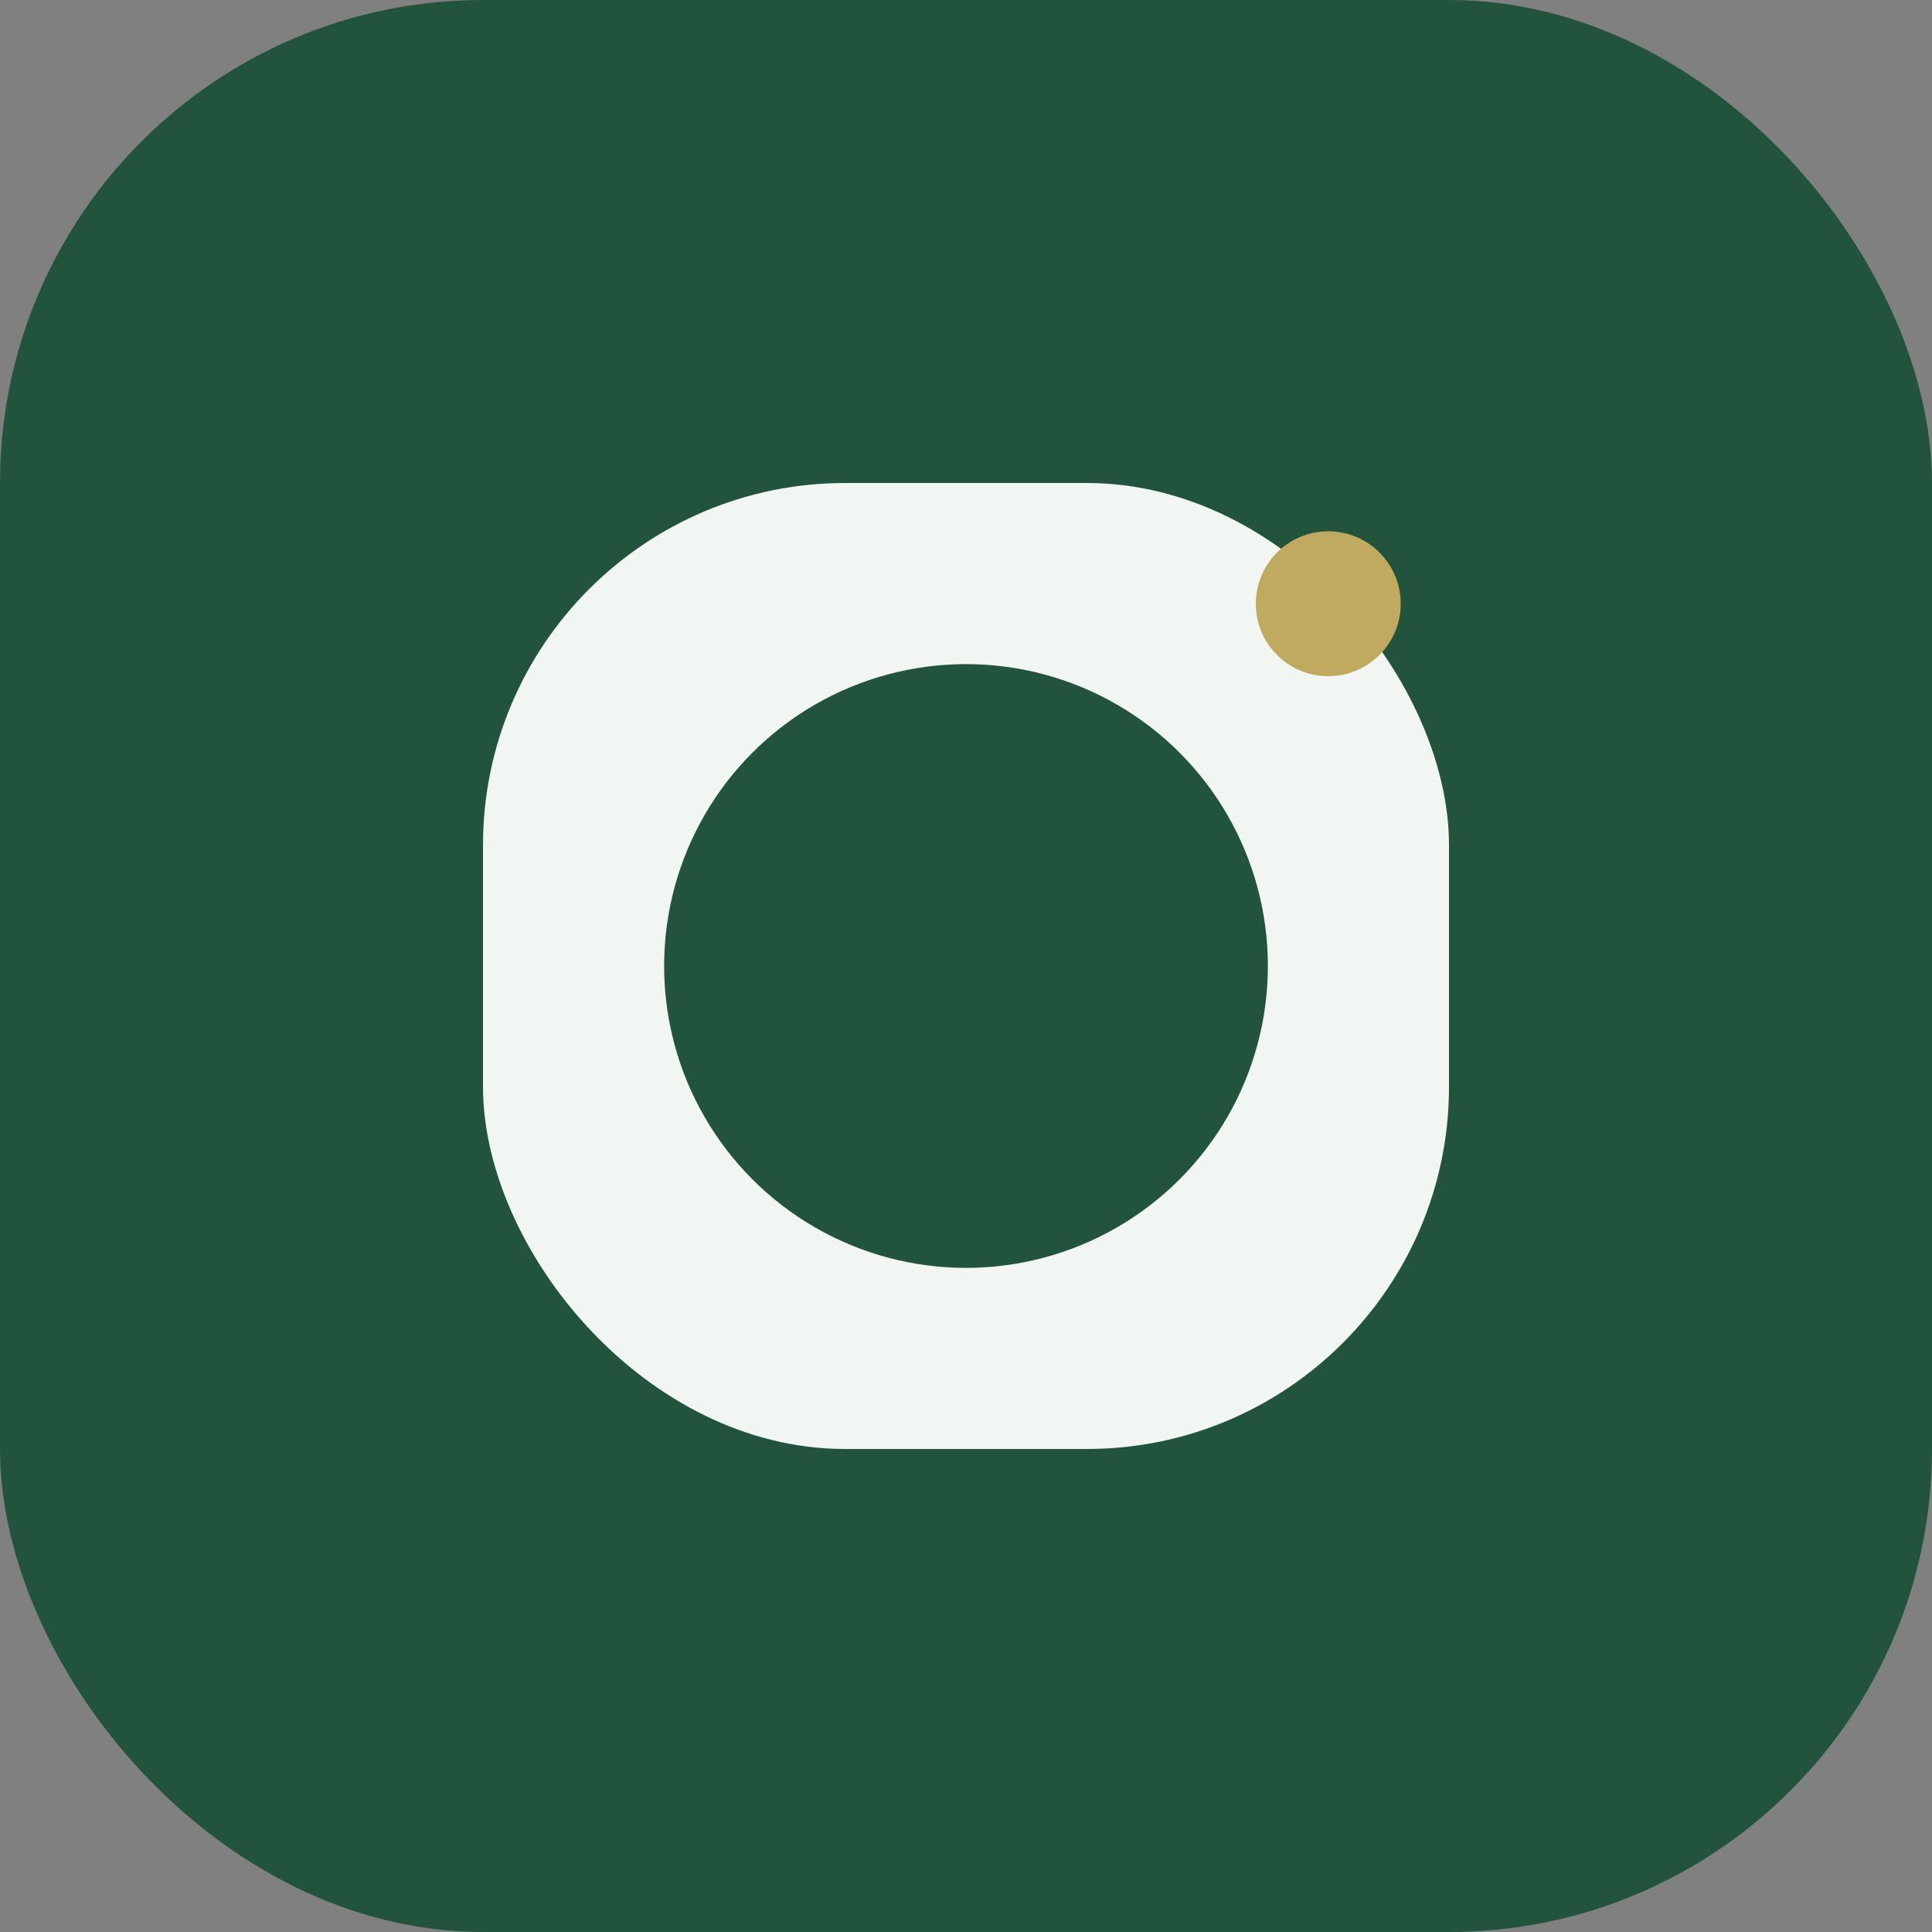
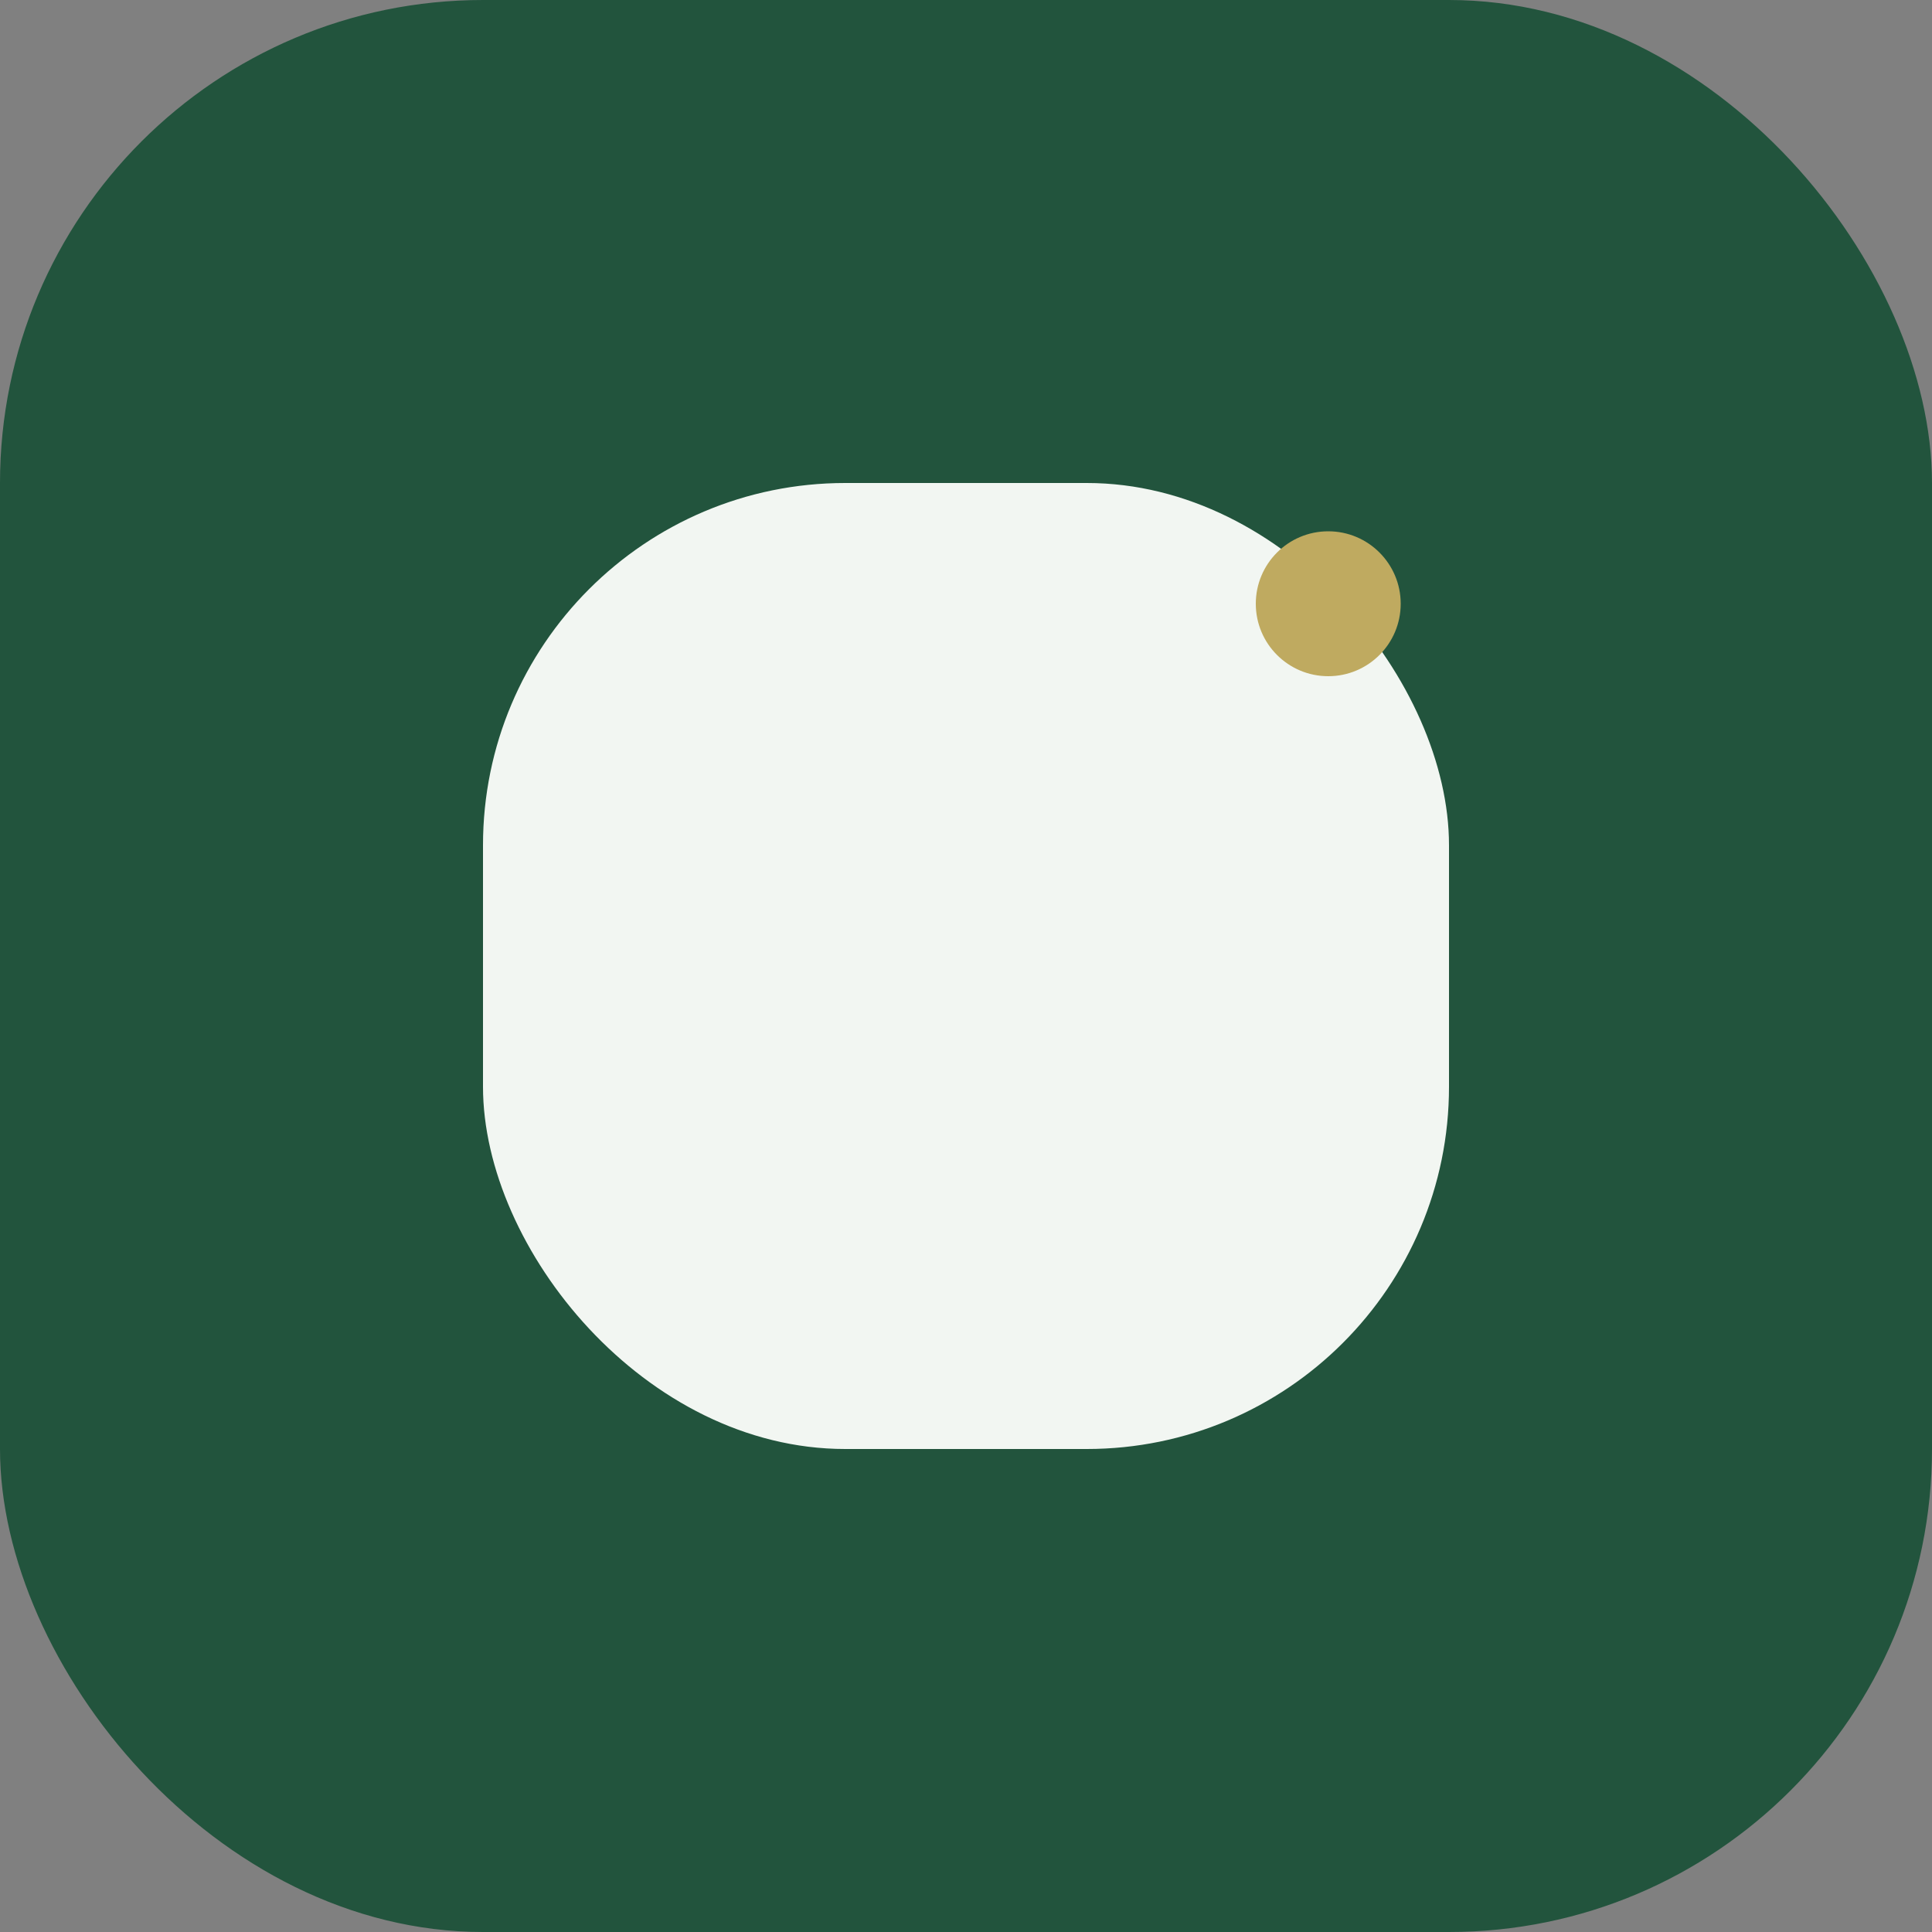
<svg xmlns="http://www.w3.org/2000/svg" width="32" height="32" viewBox="0 0 32 32">
  <rect x="0" y="0" width="32" height="32" fill="#808080" stroke="none" />
  <rect width="32" height="32" rx="8" fill="#22543D" />
  <rect x="8" y="8" width="16" height="16" rx="6" fill="#F2F6F2" />
-   <circle cx="16" cy="16" r="5" fill="#22543D" />
  <circle cx="22" cy="10" r="1.2" fill="#BFAA60" />
</svg>